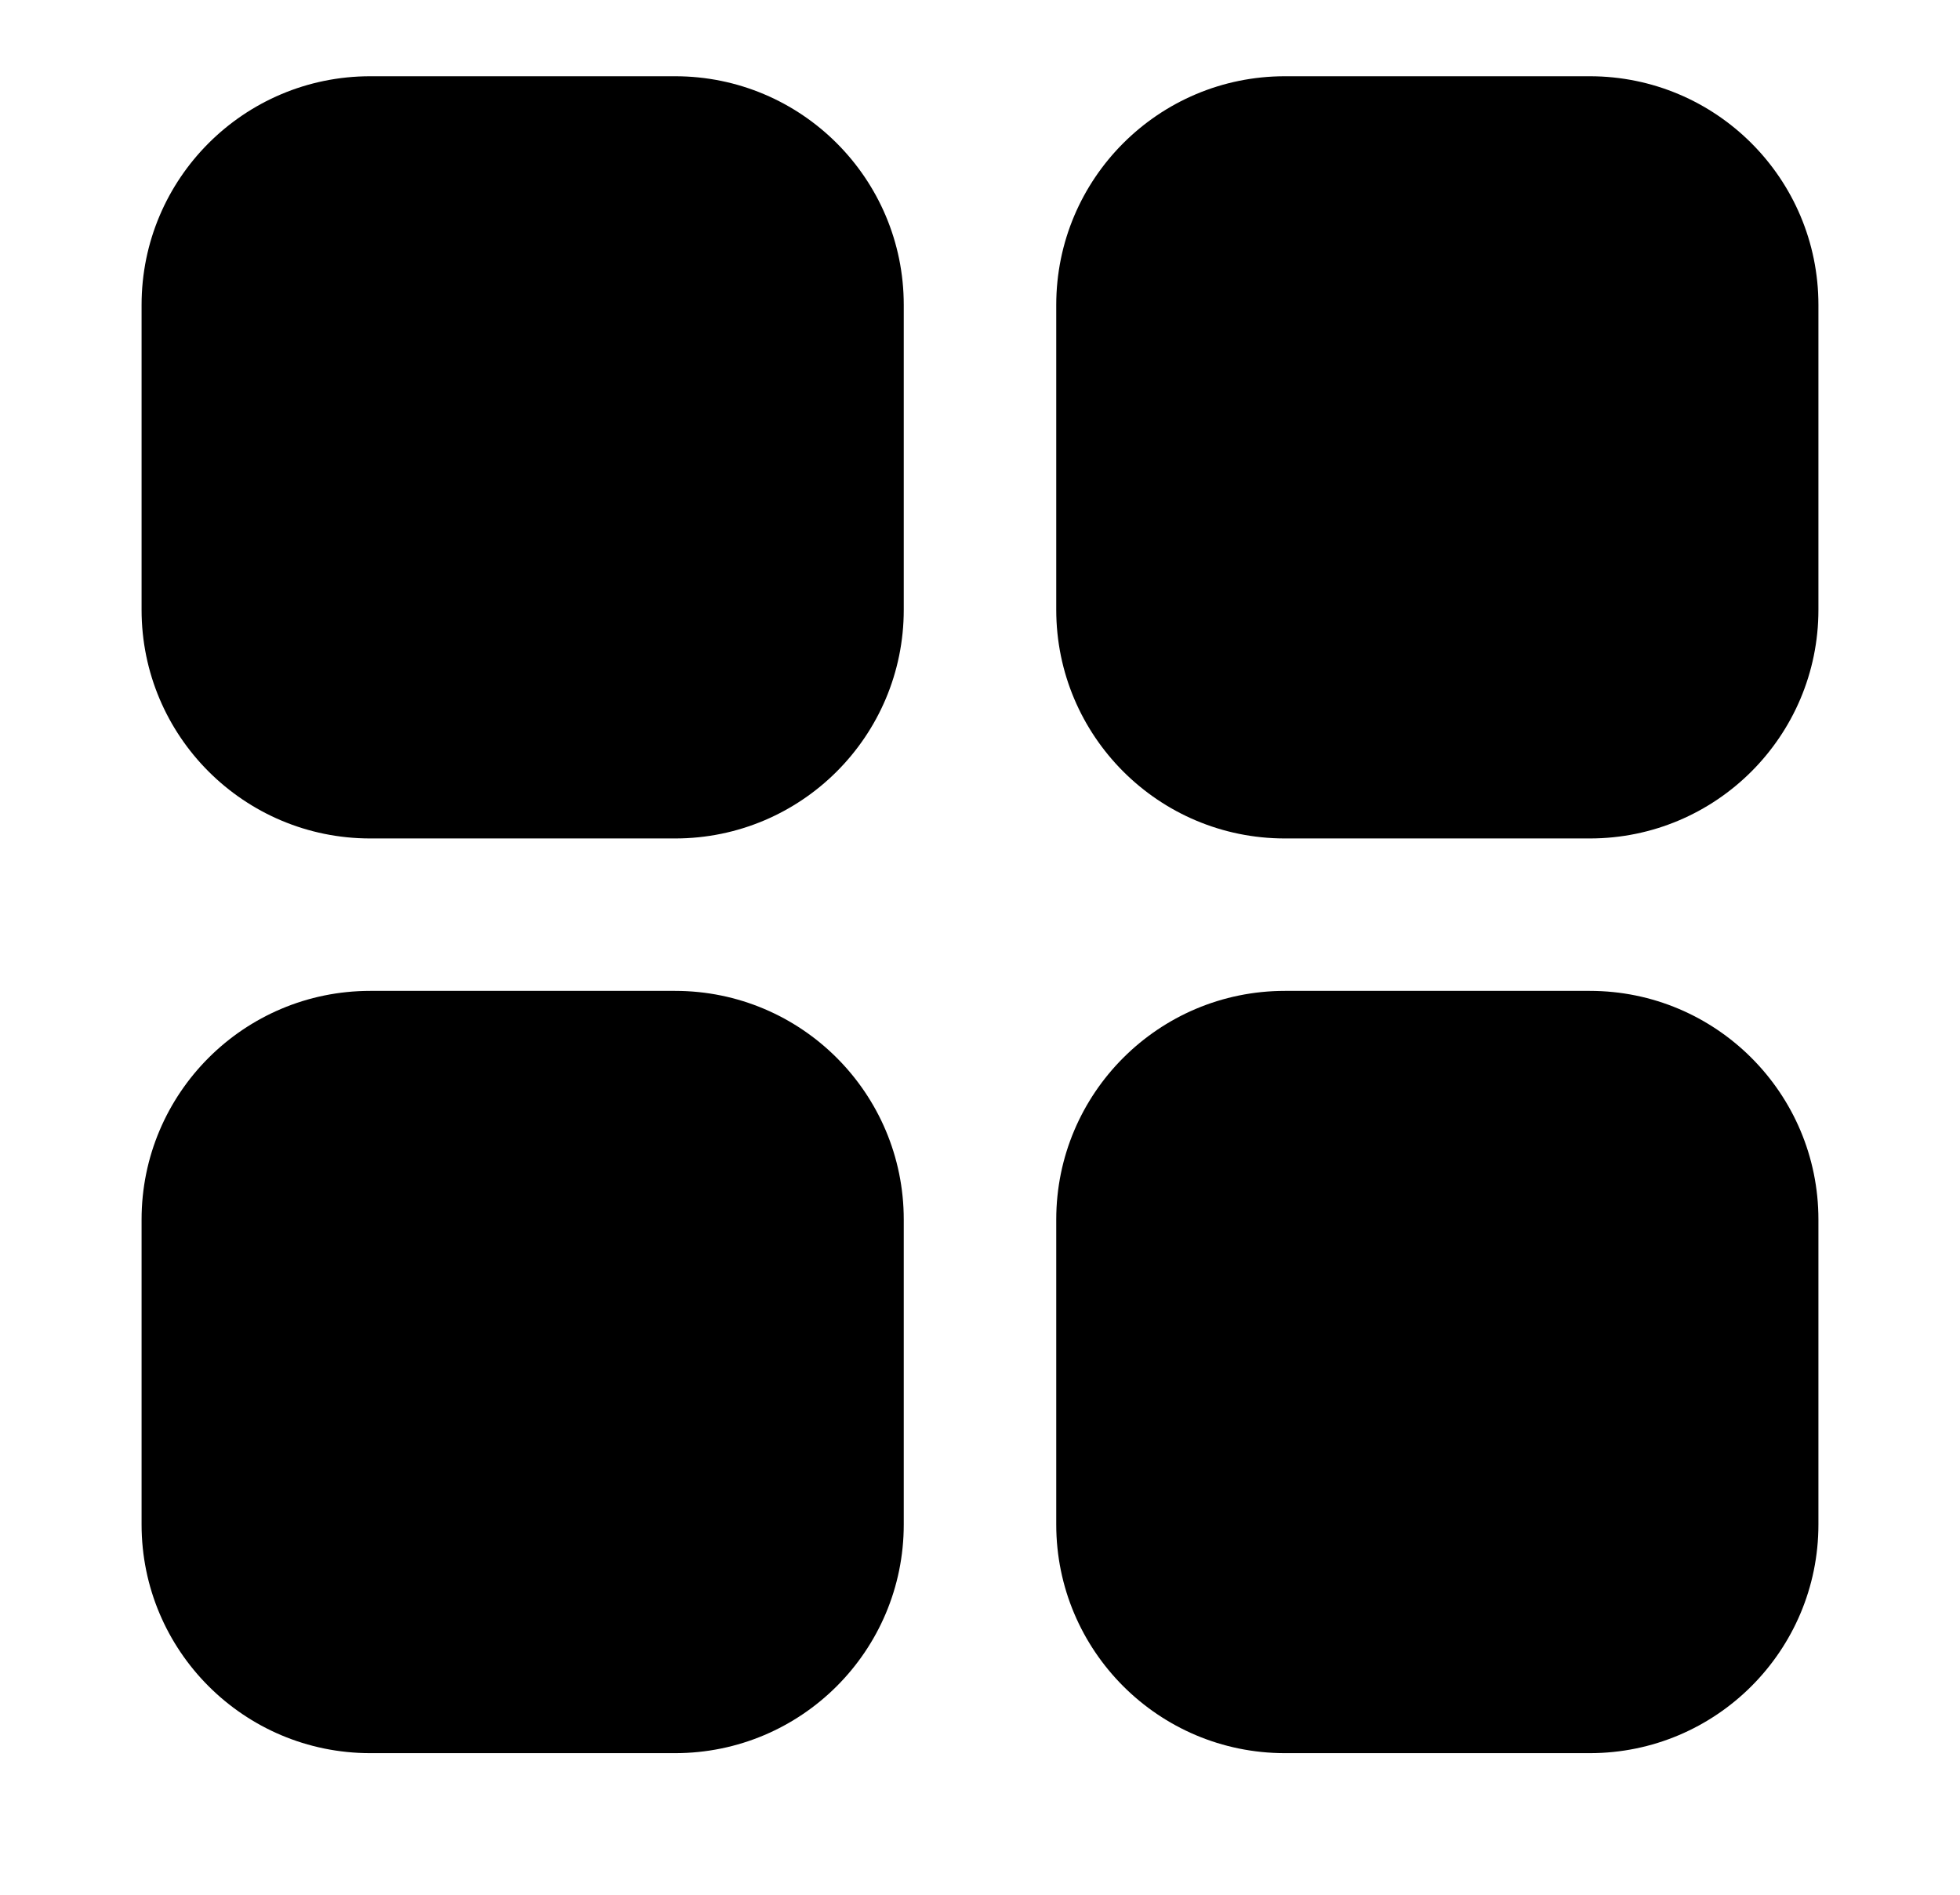
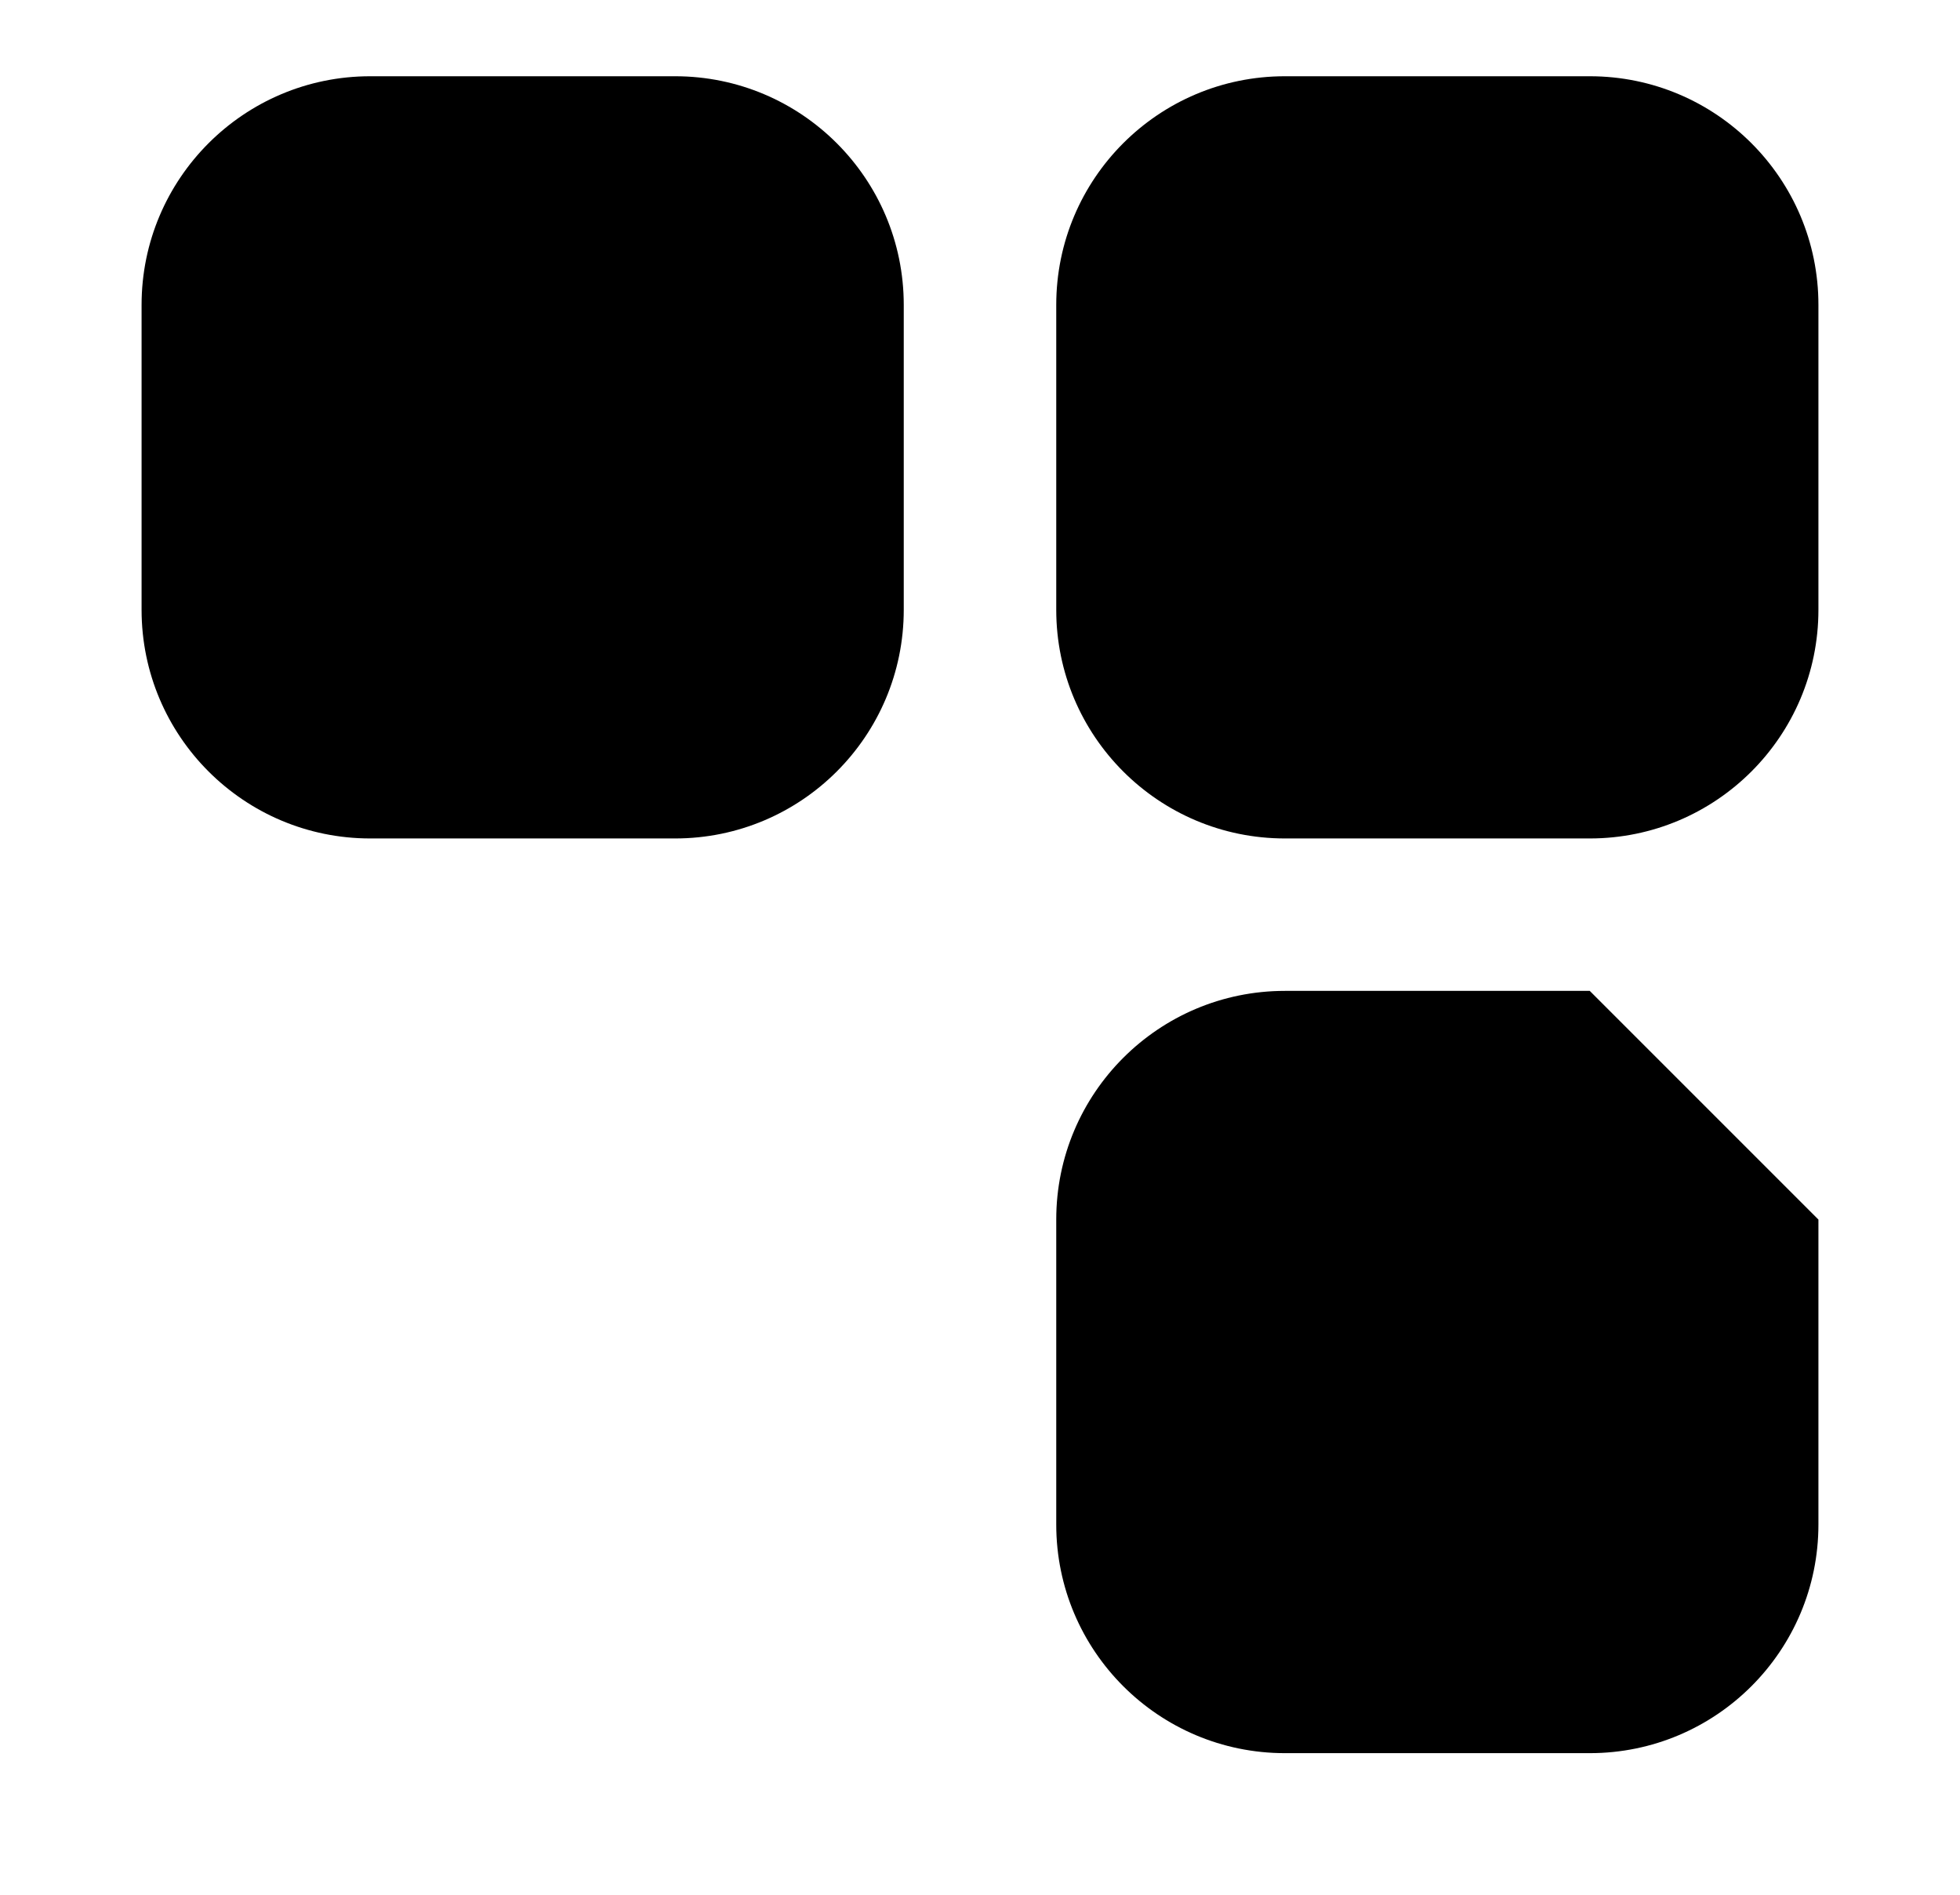
<svg xmlns="http://www.w3.org/2000/svg" width="30" height="29" viewBox="0 0 30 29" fill="none">
  <g clip-path="url(#clip0_920_15568)">
    <path d="M10.333 1.167H5.667C3.734 1.167 2.167 2.734 2.167 4.667V9.333C2.167 11.266 3.734 12.833 5.667 12.833H10.333C12.266 12.833 13.833 11.266 13.833 9.333V4.667C13.833 2.734 12.266 1.167 10.333 1.167Z" fill="#E23725" style="fill:#E23725;fill:color(display-p3 0.886 0.216 0.145);fill-opacity:1;" />
    <path d="M24.333 1.167H19.667C17.734 1.167 16.167 2.734 16.167 4.667V9.333C16.167 11.266 17.734 12.833 19.667 12.833H24.333C26.266 12.833 27.833 11.266 27.833 9.333V4.667C27.833 2.734 26.266 1.167 24.333 1.167Z" fill="#E23725" style="fill:#E23725;fill:color(display-p3 0.886 0.216 0.145);fill-opacity:1;" />
-     <path d="M10.333 15.166H5.667C3.734 15.166 2.167 16.733 2.167 18.666V23.333C2.167 25.266 3.734 26.833 5.667 26.833H10.333C12.266 26.833 13.833 25.266 13.833 23.333V18.666C13.833 16.733 12.266 15.166 10.333 15.166Z" fill="#E23725" style="fill:#E23725;fill:color(display-p3 0.886 0.216 0.145);fill-opacity:1;" />
-     <path d="M24.333 15.166H19.667C17.734 15.166 16.167 16.733 16.167 18.666V23.333C16.167 25.266 17.734 26.833 19.667 26.833H24.333C26.266 26.833 27.833 25.266 27.833 23.333V18.666C27.833 16.733 26.266 15.166 24.333 15.166Z" fill="#E23725" style="fill:#E23725;fill:color(display-p3 0.886 0.216 0.145);fill-opacity:1;" />
+     <path d="M24.333 15.166H19.667C17.734 15.166 16.167 16.733 16.167 18.666V23.333C16.167 25.266 17.734 26.833 19.667 26.833H24.333C26.266 26.833 27.833 25.266 27.833 23.333V18.666Z" fill="#E23725" style="fill:#E23725;fill:color(display-p3 0.886 0.216 0.145);fill-opacity:1;" />
  </g>
  <defs>
    <clipPath id="clip0_920_15568">
      <rect width="30.002" height="28.752" fill="white" style="fill:white;fill-opacity:1;" />
    </clipPath>
  </defs>
</svg>